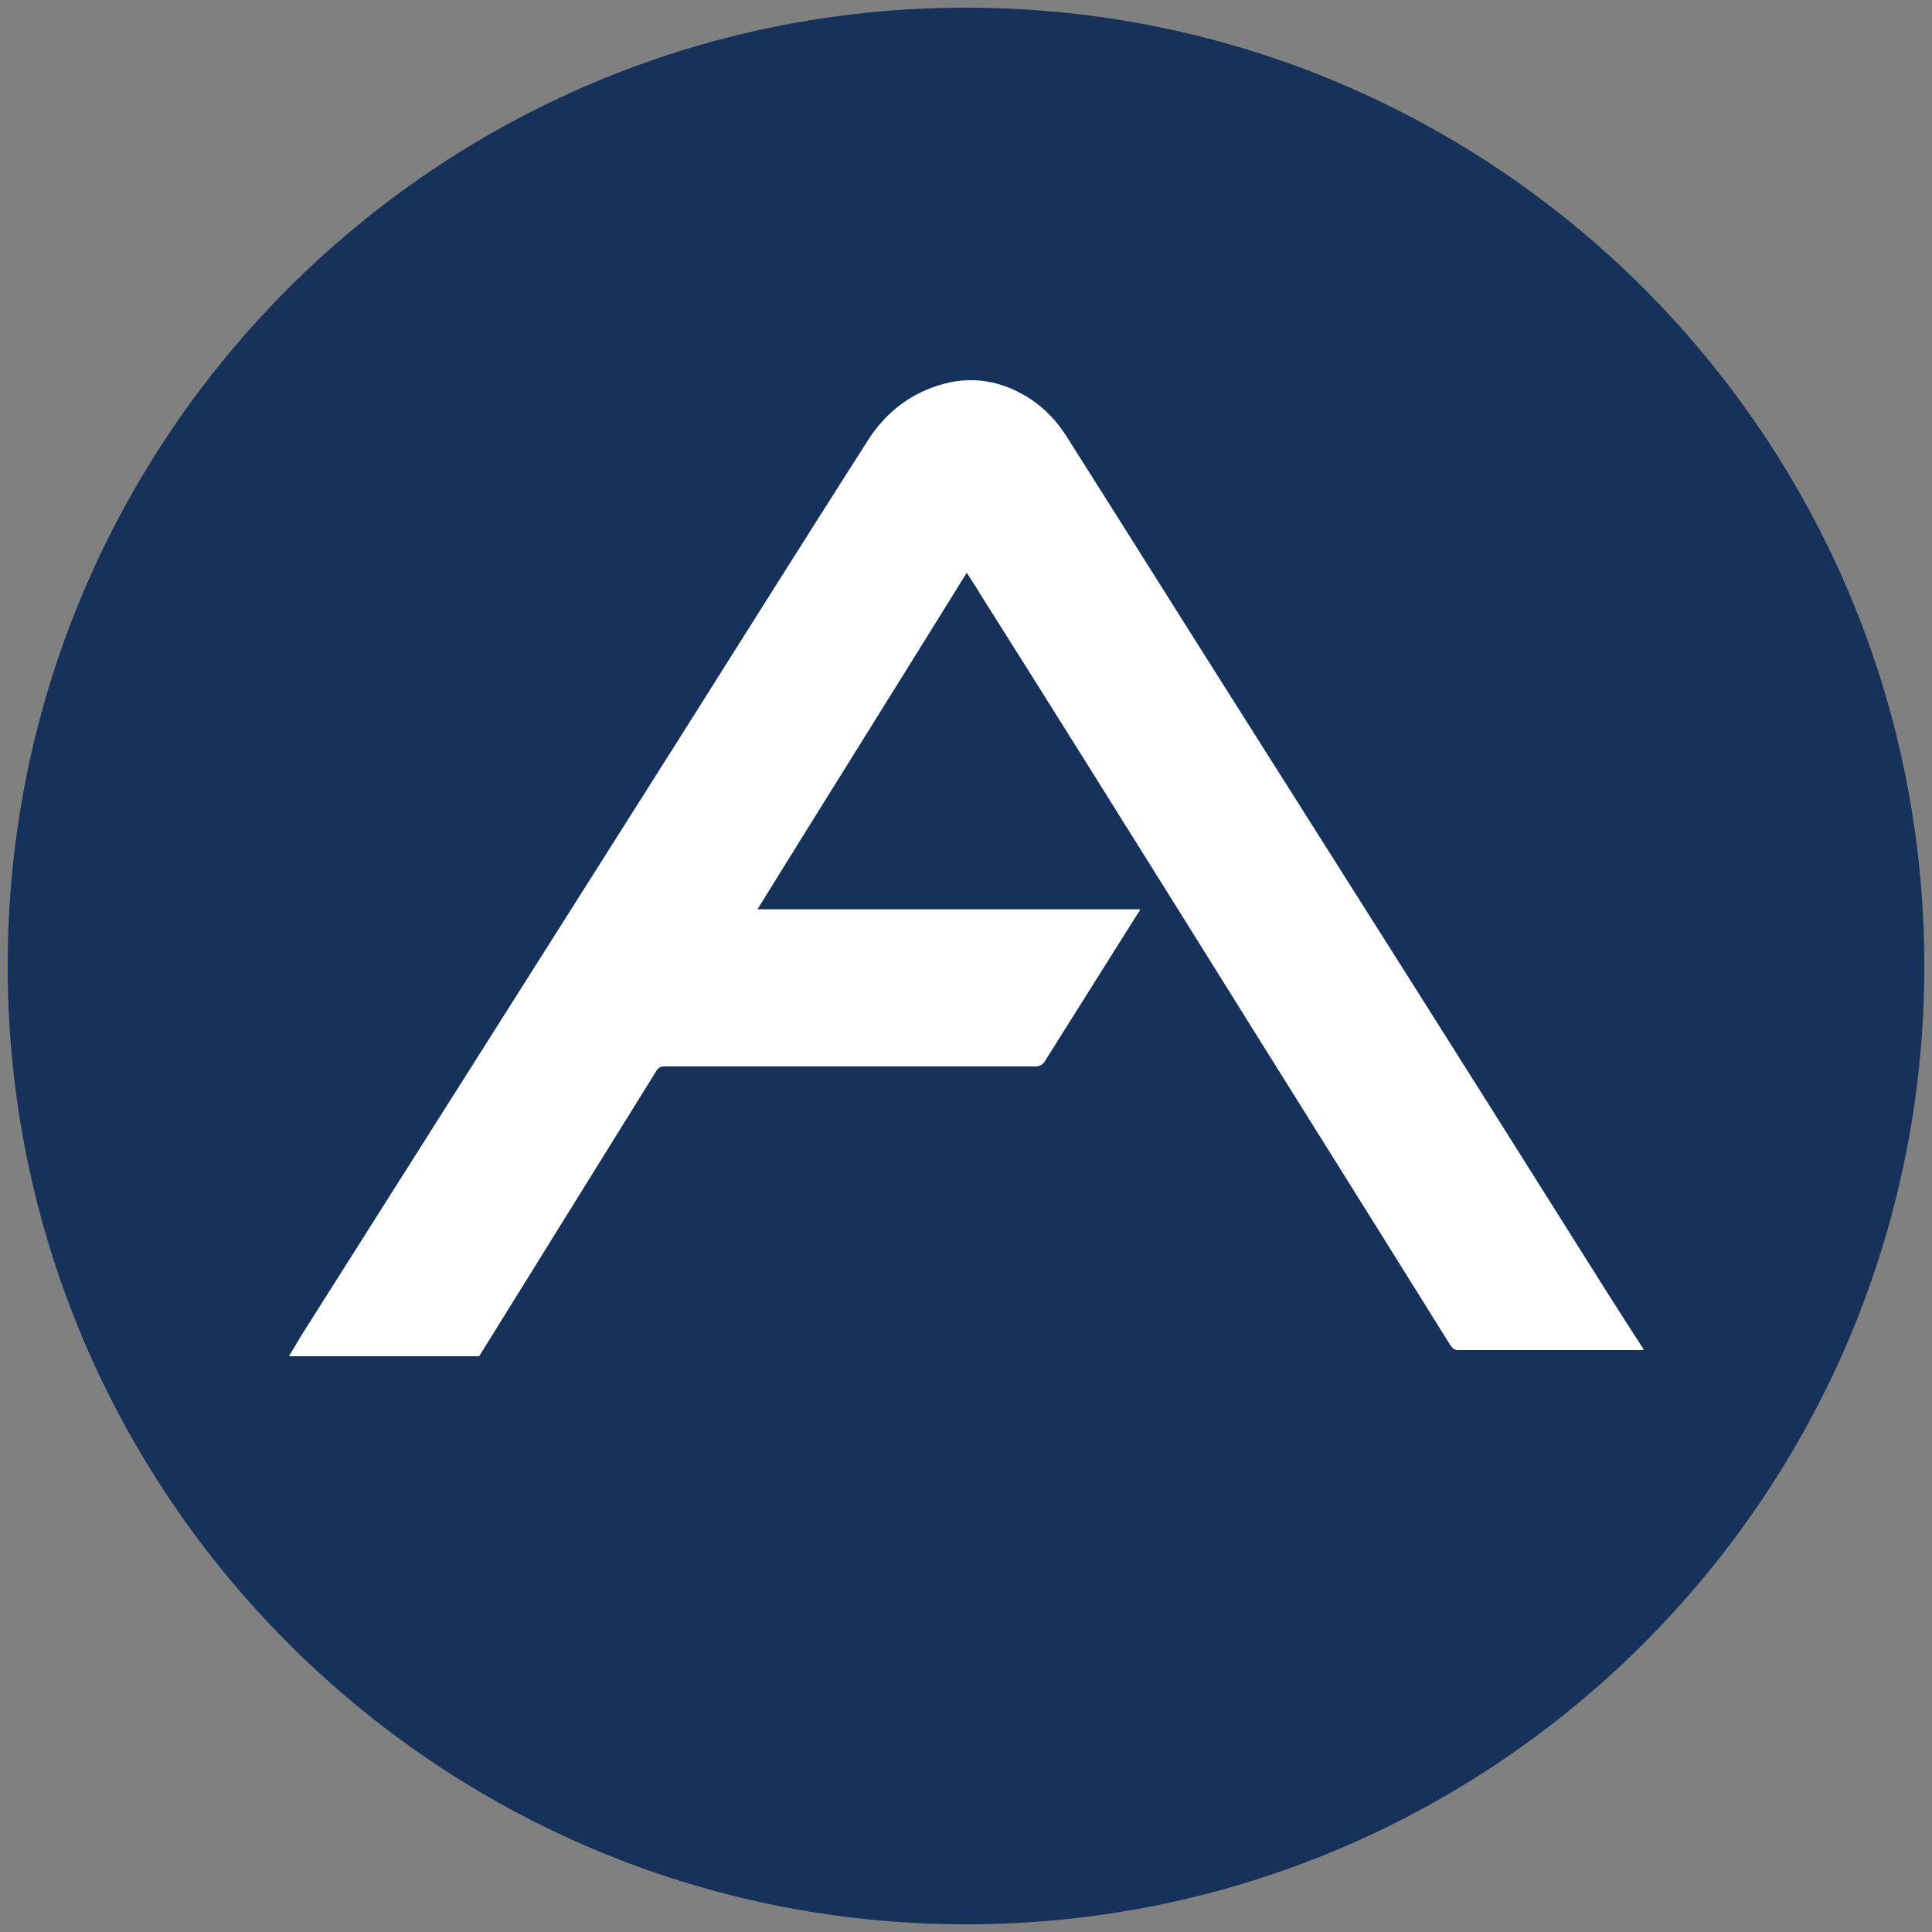
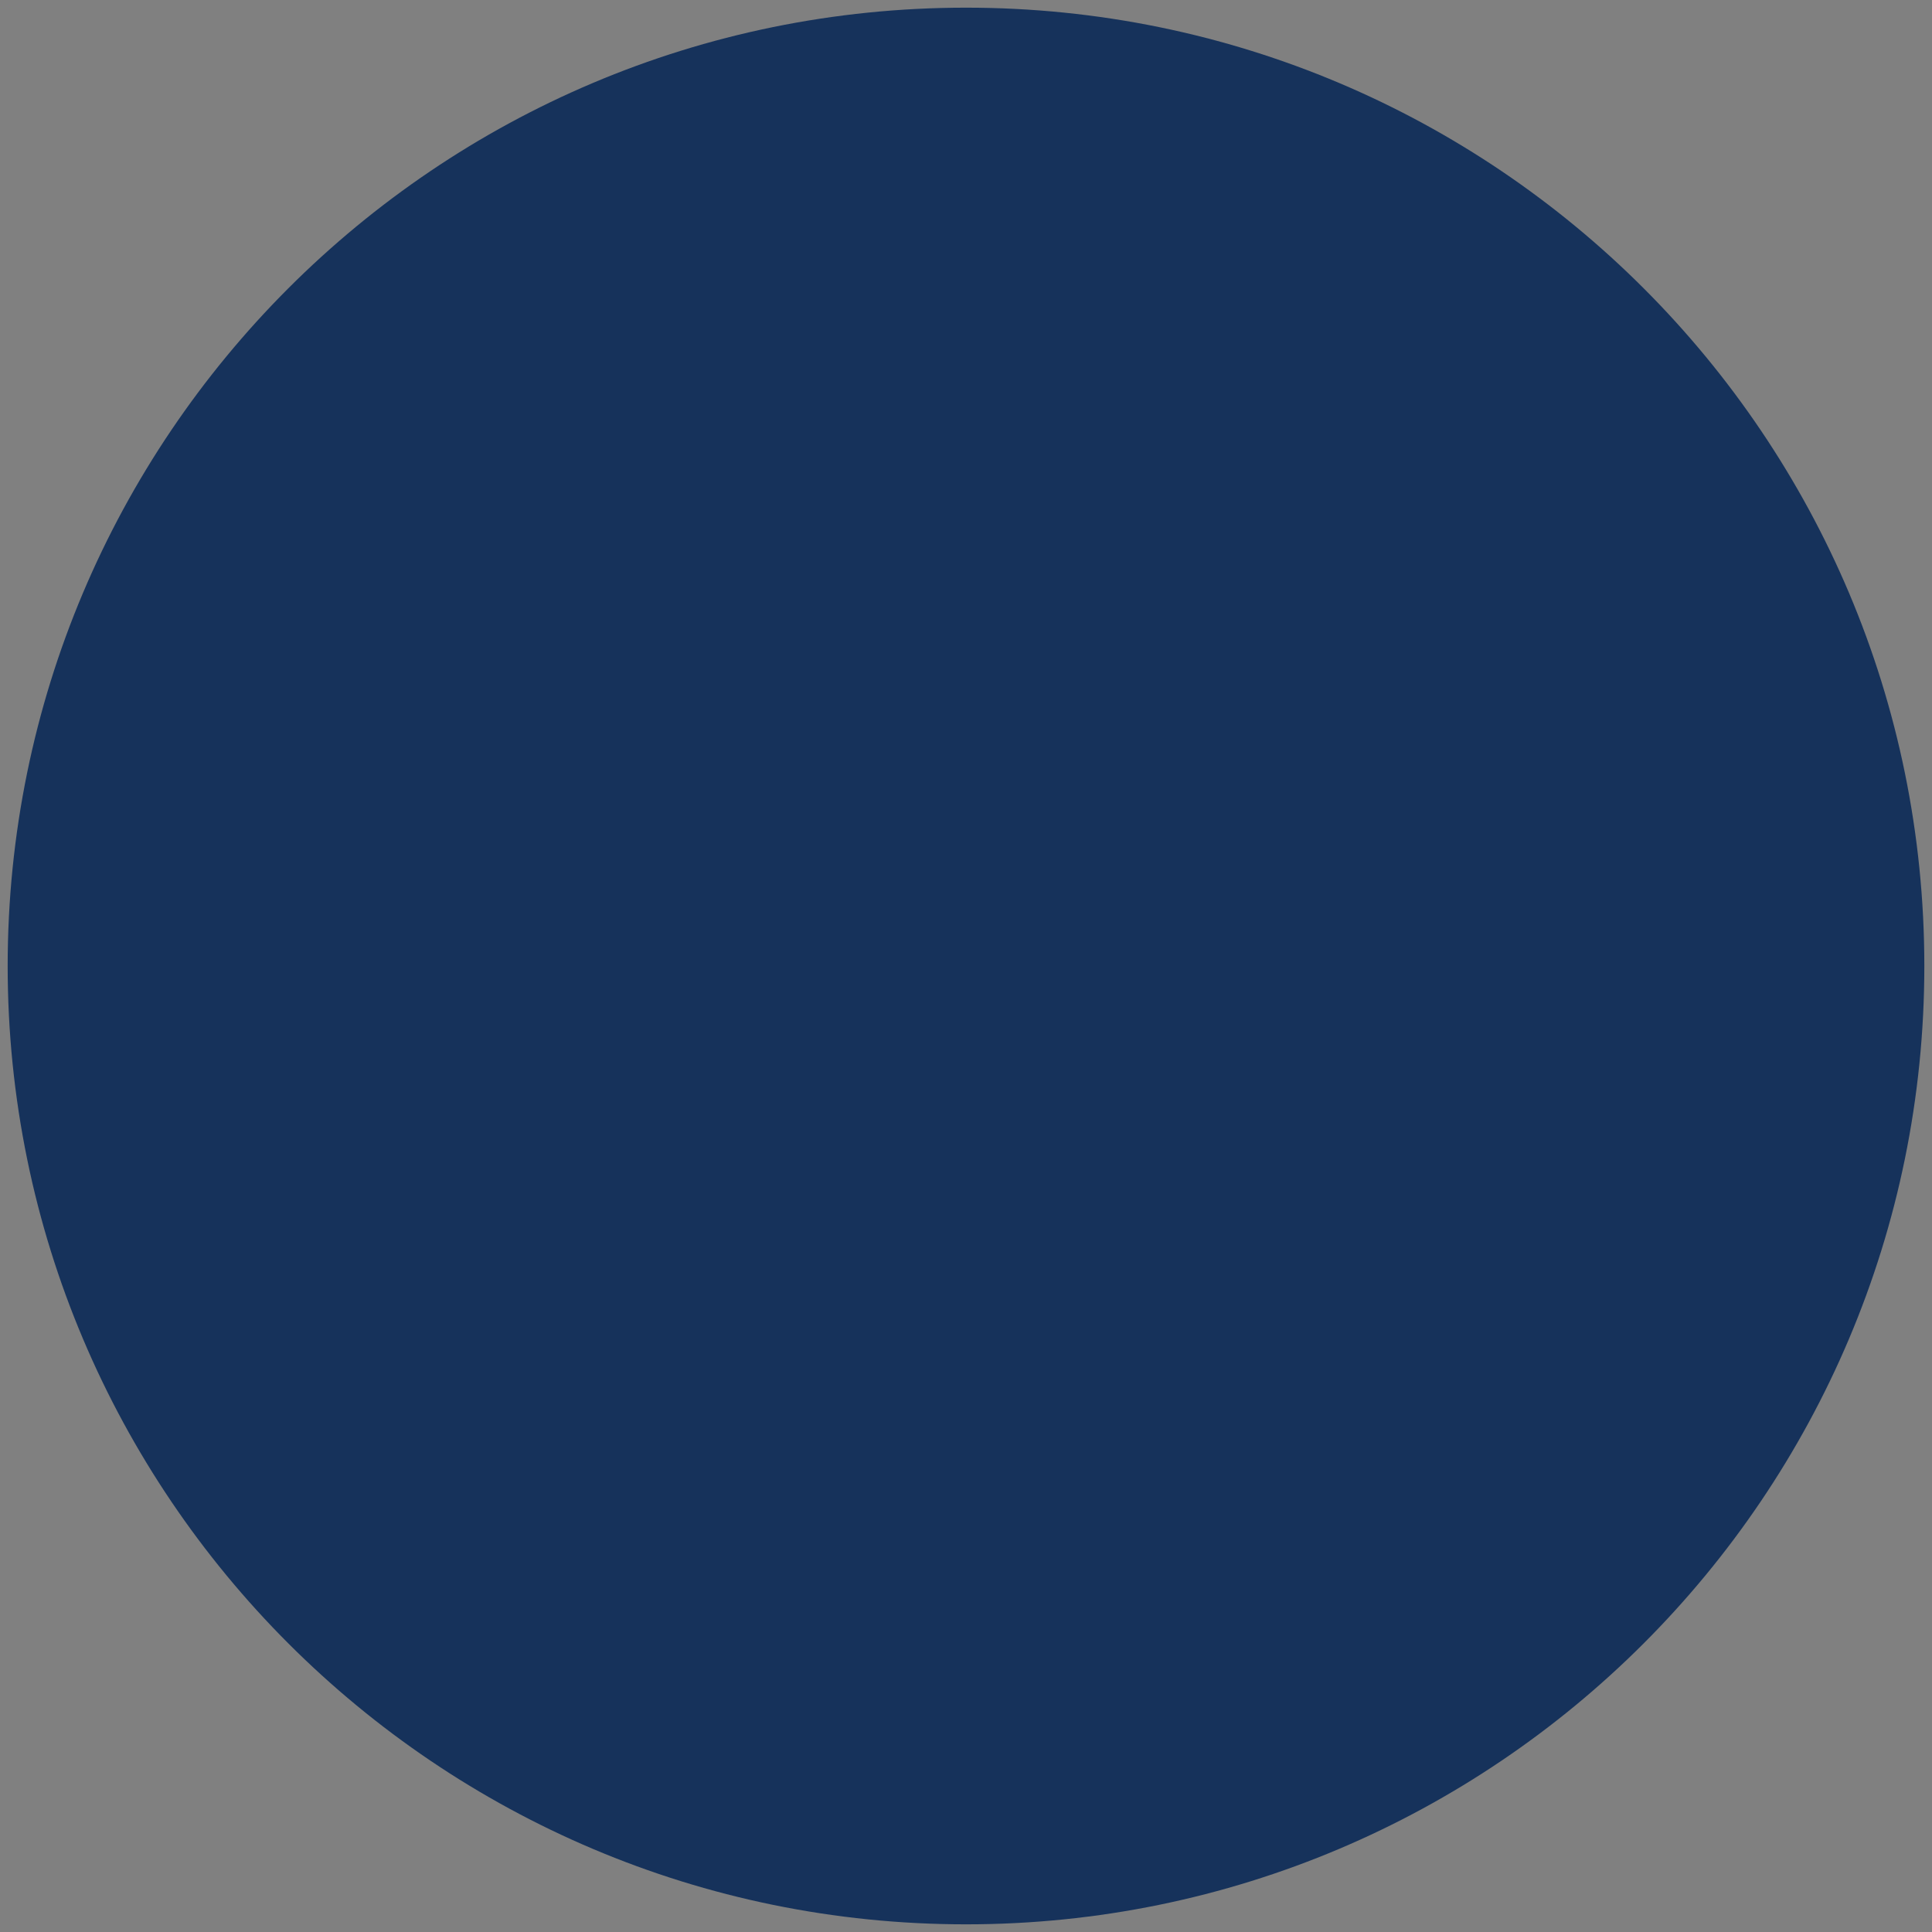
<svg xmlns="http://www.w3.org/2000/svg" version="1.1" viewBox="0 0 252 252">
  <rect x="0" y="0" width="252" height="252" fill="#808080" stroke="none" />
  <defs>
    <style>
      .cls-1 {
        fill: #fff;
      }

      .cls-2 {
        fill: #16325b;
      }
    </style>
  </defs>
  <g>
    <g id="Layer_1">
      <g id="Layer_2">
        <path class="cls-2" d="M126,251c69,0,125-56,125-125S195.1,1,126,1,1,57,1,126s56,125,125,125" />
      </g>
-       <path class="cls-1" d="M37.7,176.9c.5-.9,1.1-1.8,1.6-2.7,16.6-26.2,33.1-52.3,49.7-78.5,8-12.7,16-25.4,24.1-38.1,2.2-3.5,5.2-6,9.2-7.3,4.3-1.4,8.4-.7,12.2,1.8,1.9,1.3,3.4,2.9,4.6,4.8,7.8,12.3,15.5,24.6,23.3,36.9,14.5,22.9,29,45.8,43.4,68.7,2.7,4.3,5.4,8.6,8.2,12.9.1.2.3.4.4.7-.3,0-.5,0-.7,0-7.8,0-15.7,0-23.5,0-.5,0-.7-.2-1-.6-11.4-18.3-22.9-36.6-34.3-54.9-9-14.4-18-28.8-27.1-43.2-.5-.9-1.1-1.7-1.7-2.7-9.1,14.7-18.2,29.2-27.3,43.9h49.9c0,.2-.1.3-.2.4-4.1,6.5-8.1,12.9-12.2,19.4-.3.5-.7.7-1.3.7-16.1,0-32.2,0-48.2,0-.6,0-.9.1-1.2.6-7.7,12.4-15.4,24.8-23.1,37.2h-24.8Z" />
    </g>
  </g>
</svg>